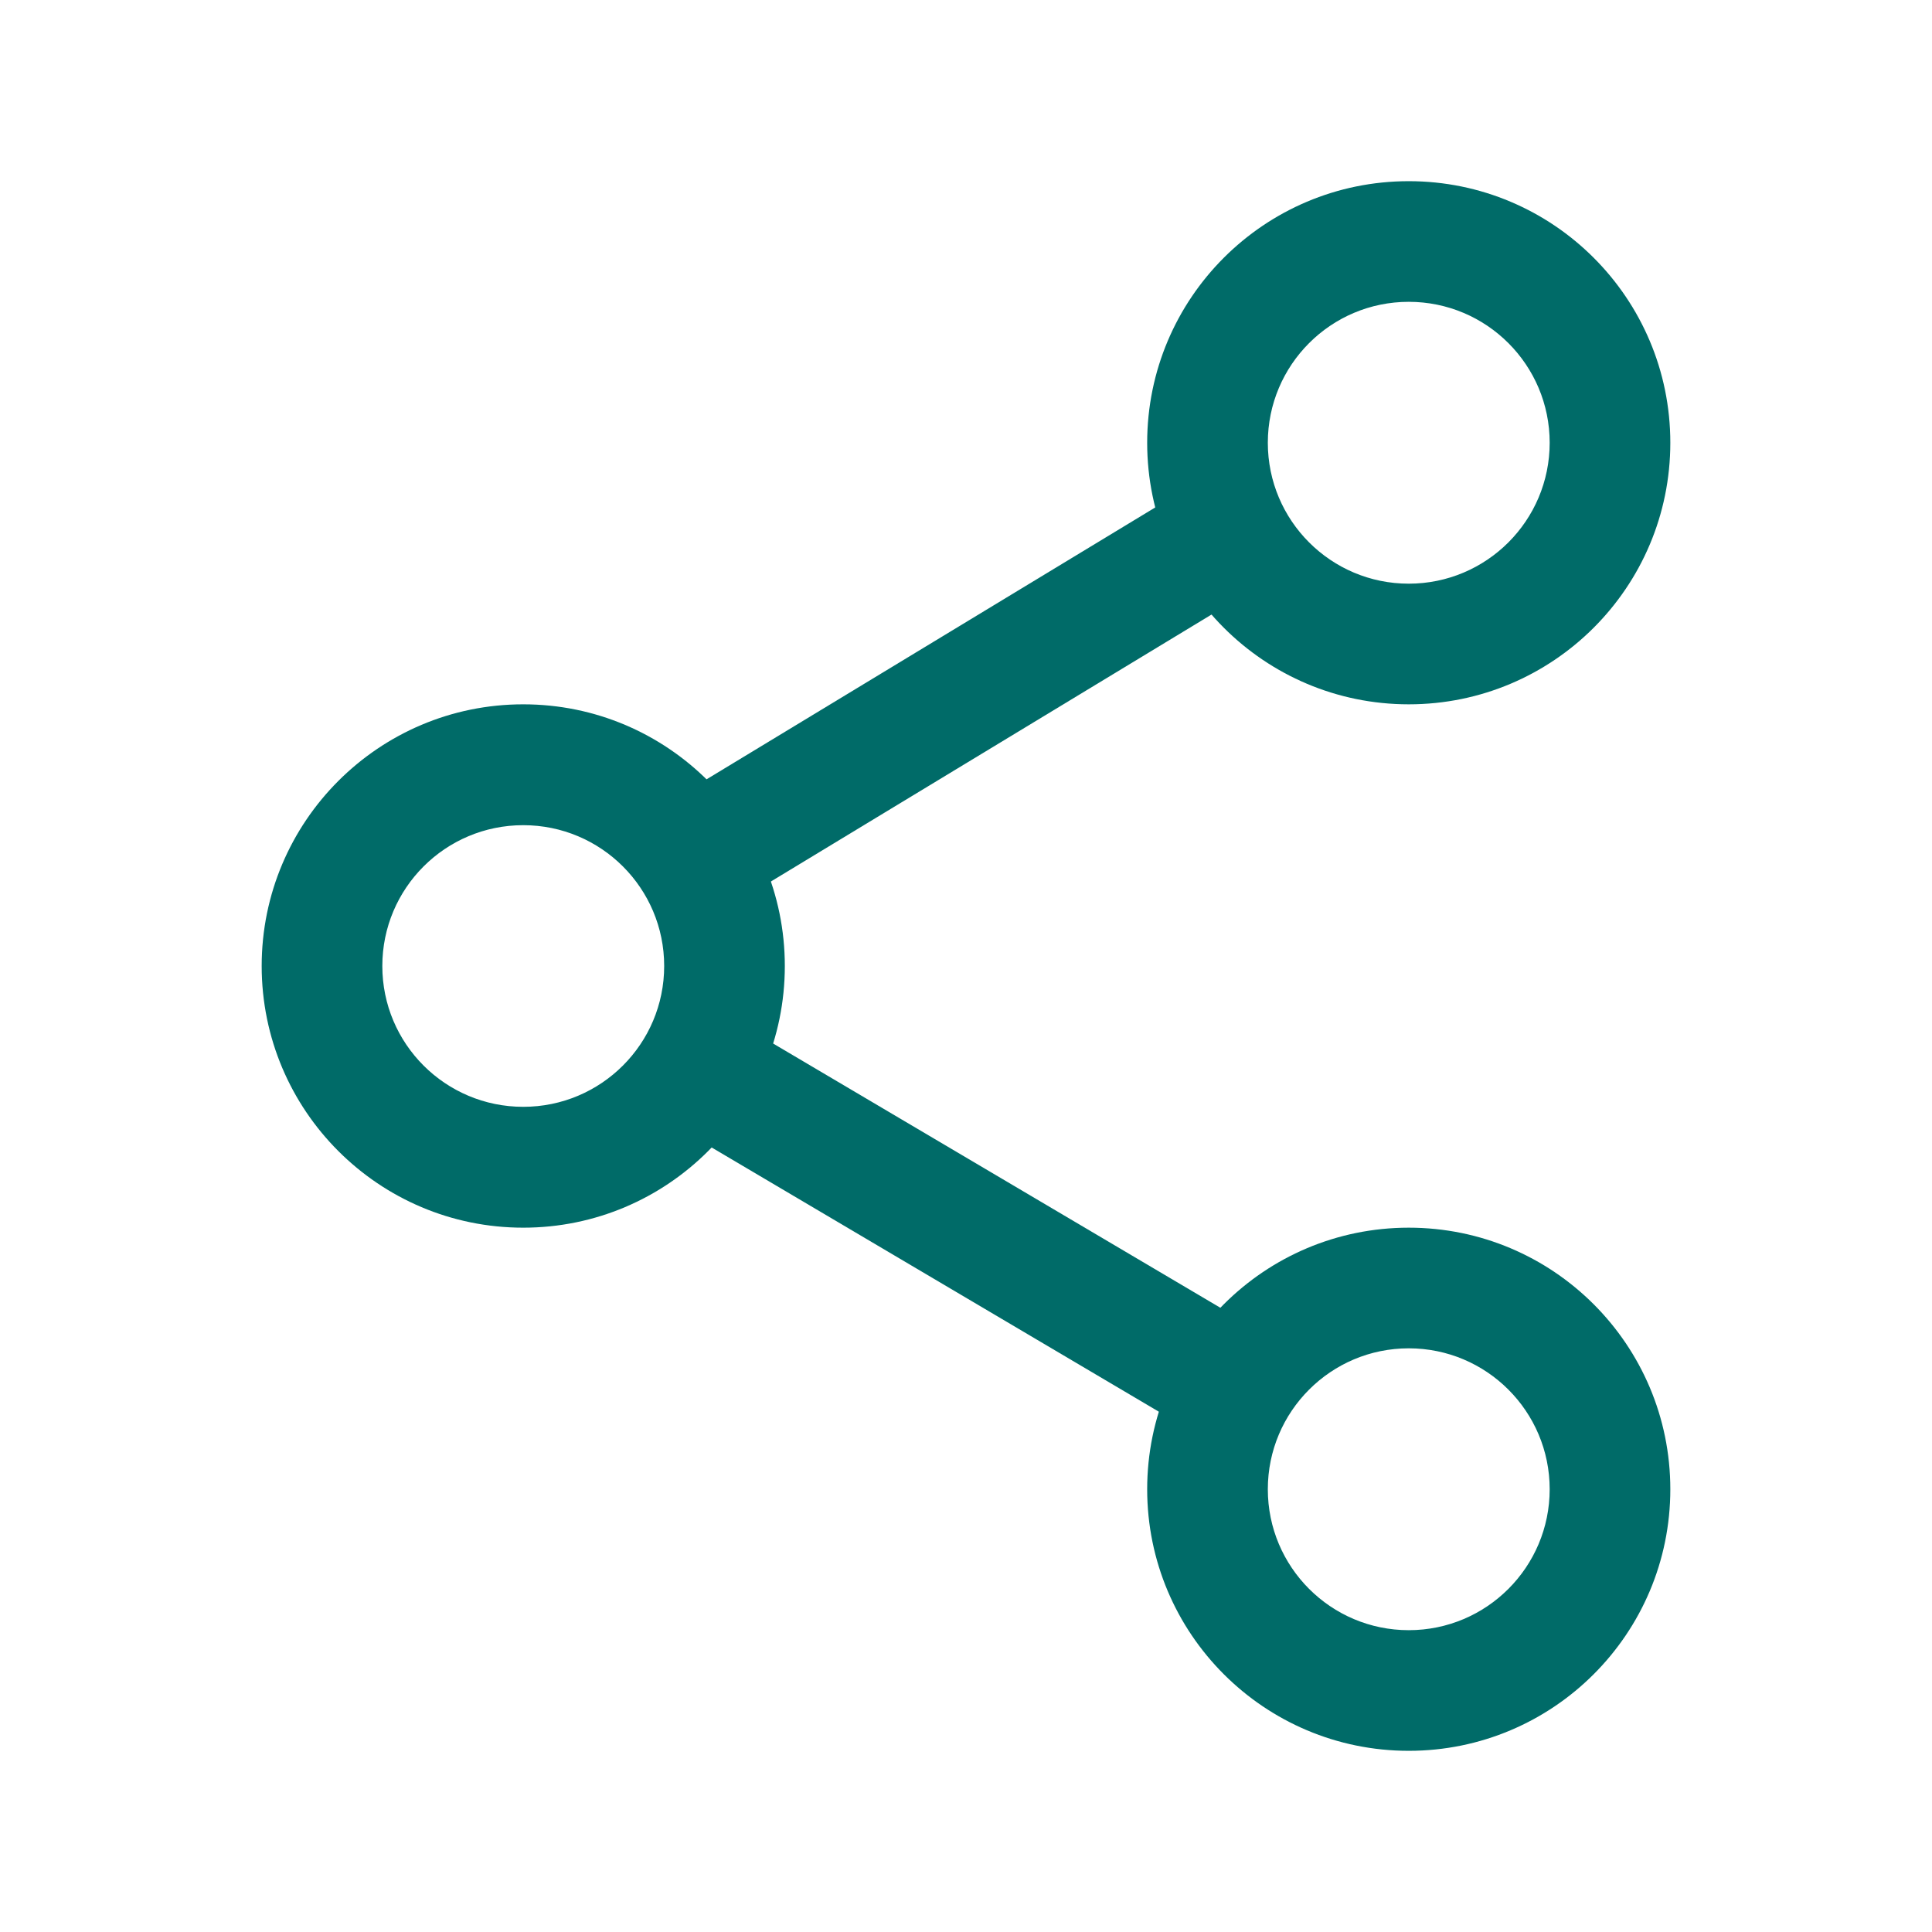
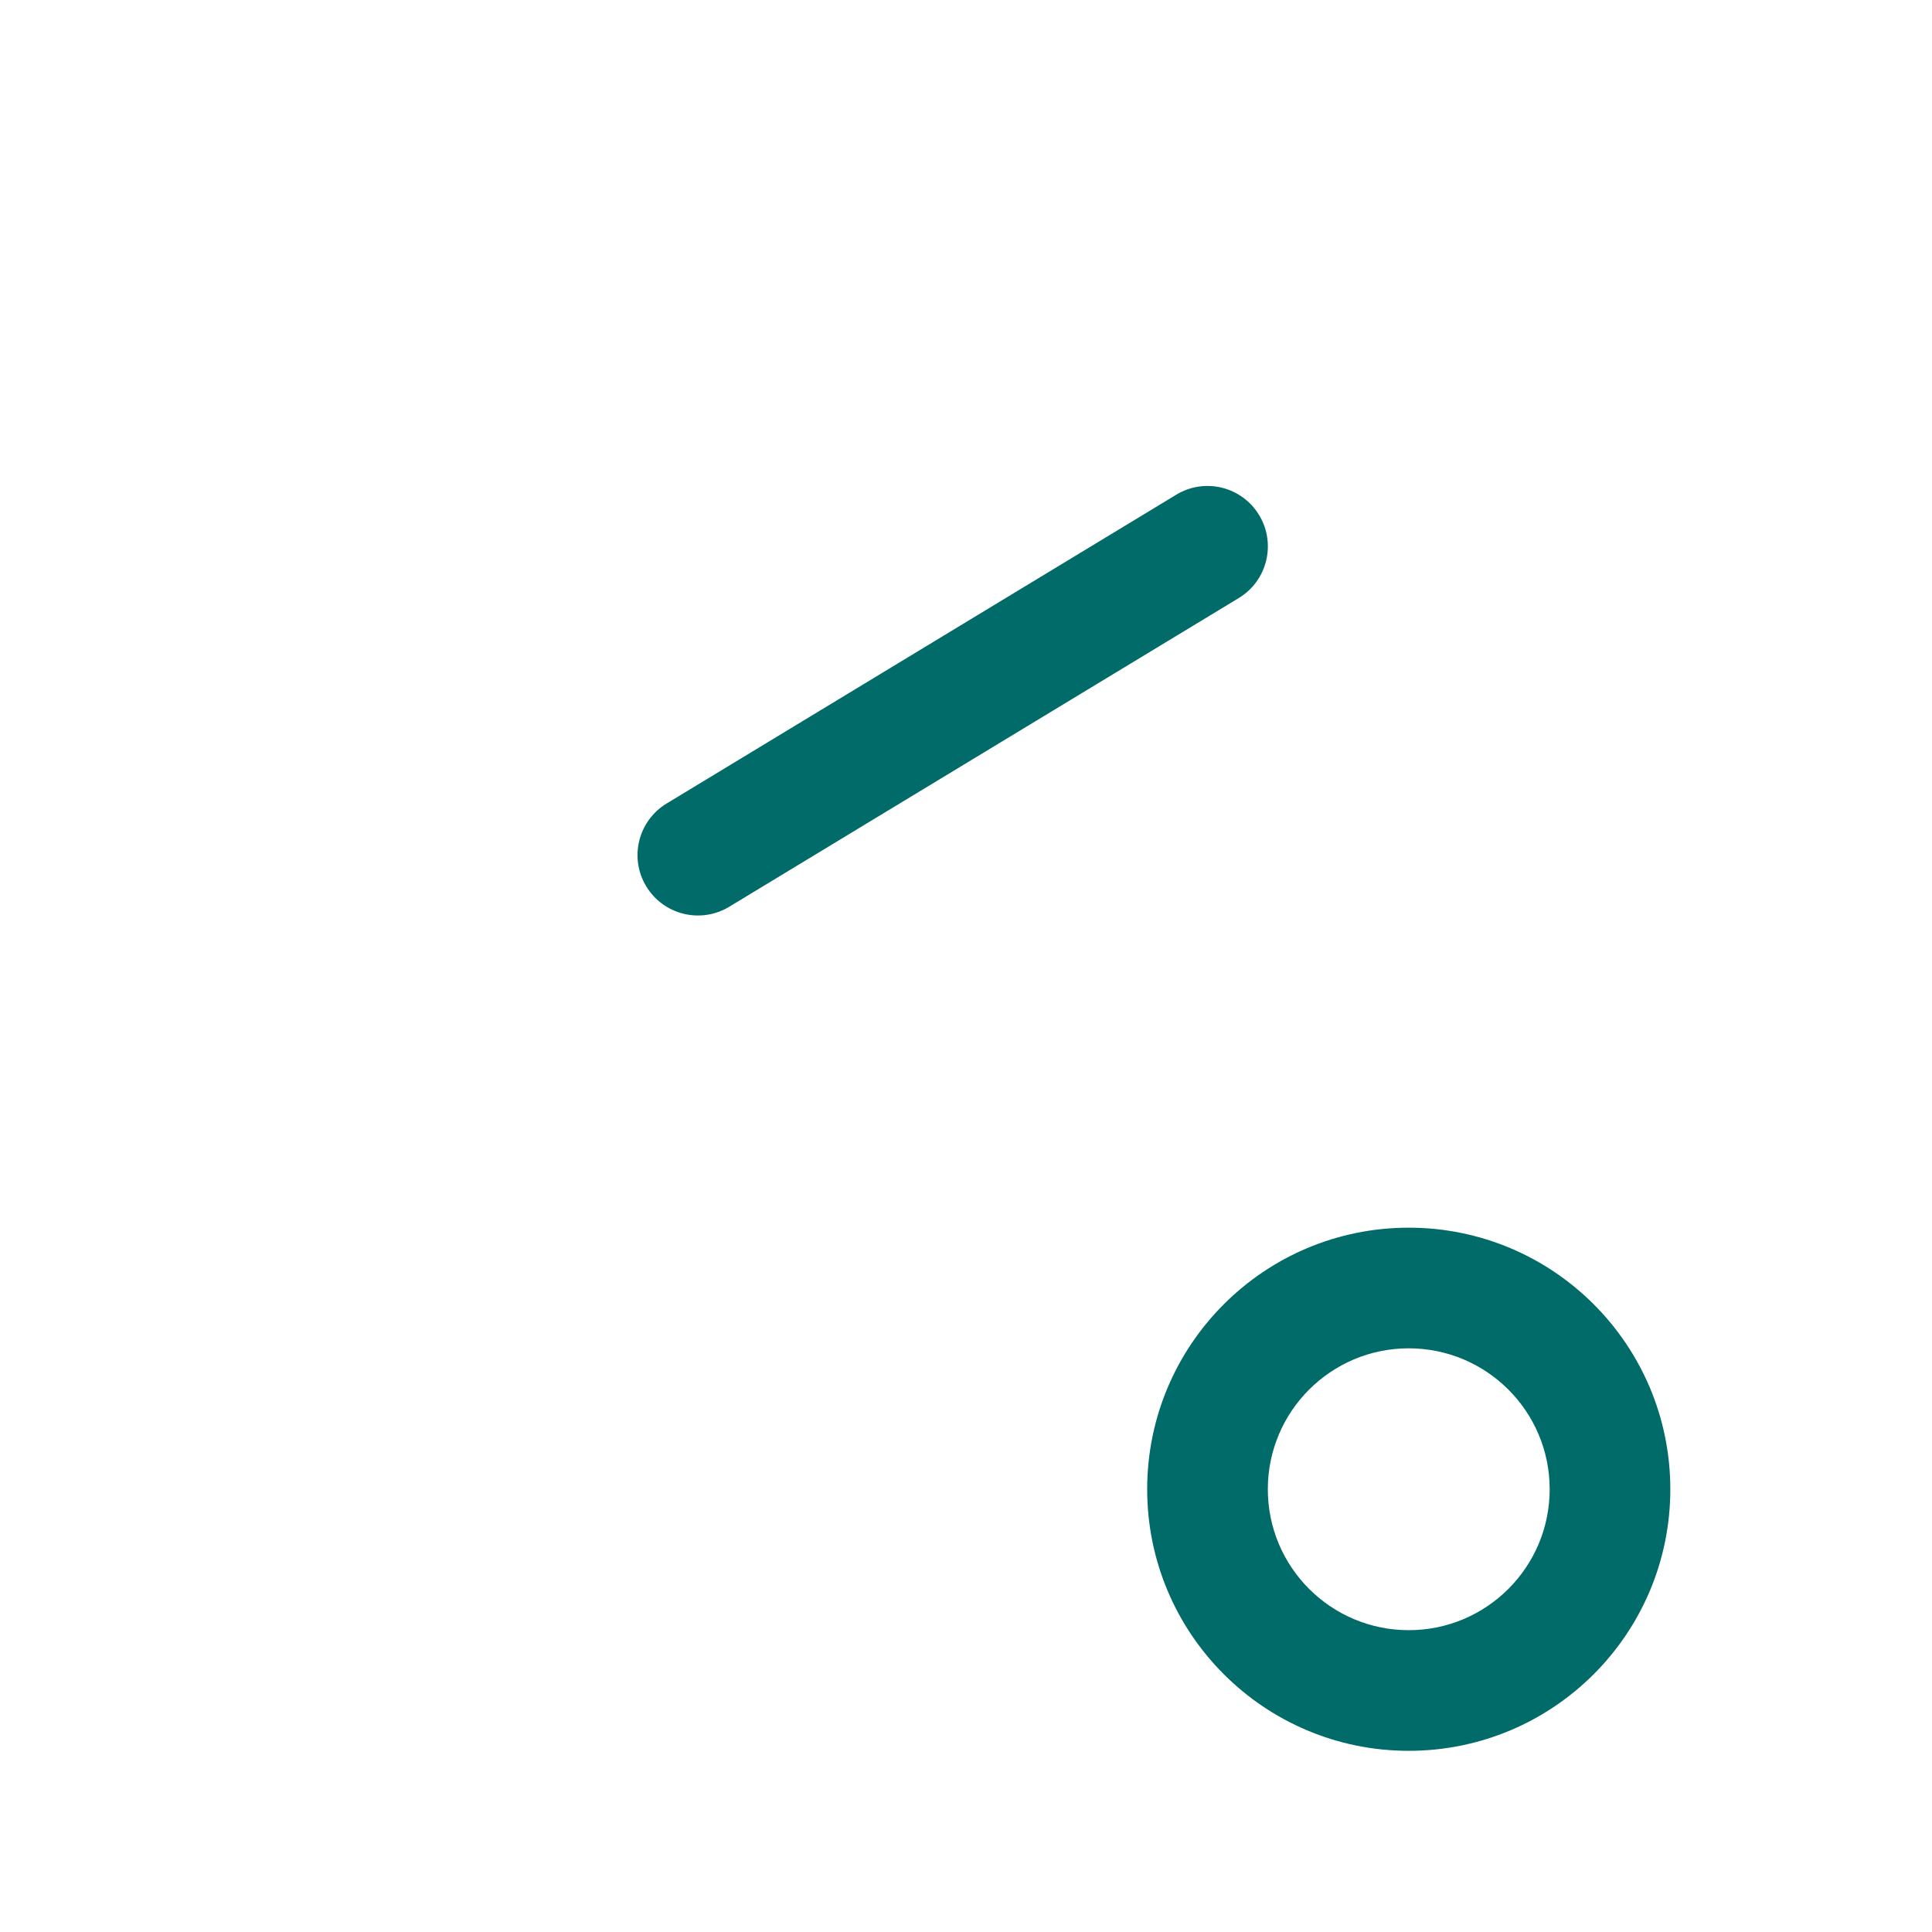
<svg xmlns="http://www.w3.org/2000/svg" width="18" height="18" viewBox="0 0 18 18" fill="none">
  <g id="Share">
    <g id="Vector">
-       <path fill-rule="evenodd" clip-rule="evenodd" d="M10.688 4.125C10.688 2.779 11.779 1.688 13.125 1.688C14.471 1.688 15.562 2.779 15.562 4.125C15.562 5.471 14.471 6.562 13.125 6.562C11.779 6.562 10.688 5.471 10.688 4.125ZM13.125 2.812C12.4 2.812 11.812 3.4 11.812 4.125C11.812 4.85 12.4 5.438 13.125 5.438C13.85 5.438 14.438 4.85 14.438 4.125C14.438 3.4 13.85 2.812 13.125 2.812Z" fill="#006B68" />
-       <path fill-rule="evenodd" clip-rule="evenodd" d="M2.438 9C2.438 7.654 3.529 6.562 4.875 6.562C6.221 6.562 7.312 7.654 7.312 9C7.312 10.346 6.221 11.438 4.875 11.438C3.529 11.438 2.438 10.346 2.438 9ZM4.875 7.688C4.15 7.688 3.562 8.275 3.562 9C3.562 9.725 4.15 10.312 4.875 10.312C5.6 10.312 6.188 9.725 6.188 9C6.188 8.275 5.6 7.688 4.875 7.688Z" fill="#006B68" />
      <path fill-rule="evenodd" clip-rule="evenodd" d="M11.731 4.799C11.892 5.065 11.807 5.411 11.541 5.572L6.794 8.448C6.528 8.609 6.182 8.524 6.021 8.258C5.86 7.993 5.945 7.647 6.211 7.486L10.959 4.609C11.224 4.448 11.57 4.533 11.731 4.799Z" fill="#006B68" />
-       <path fill-rule="evenodd" clip-rule="evenodd" d="M6.018 9.675C6.176 9.408 6.521 9.319 6.788 9.477L11.791 12.433C12.058 12.591 12.147 12.936 11.989 13.204C11.831 13.471 11.486 13.56 11.219 13.402L6.216 10.446C5.949 10.288 5.86 9.943 6.018 9.675Z" fill="#006B68" />
      <path fill-rule="evenodd" clip-rule="evenodd" d="M13.125 12.562C12.4 12.562 11.812 13.15 11.812 13.875C11.812 14.6 12.4 15.188 13.125 15.188C13.85 15.188 14.438 14.6 14.438 13.875C14.438 13.15 13.85 12.562 13.125 12.562ZM10.688 13.875C10.688 12.529 11.779 11.438 13.125 11.438C14.471 11.438 15.562 12.529 15.562 13.875C15.562 15.221 14.471 16.312 13.125 16.312C11.779 16.312 10.688 15.221 10.688 13.875Z" fill="#006B68" />
    </g>
  </g>
</svg>